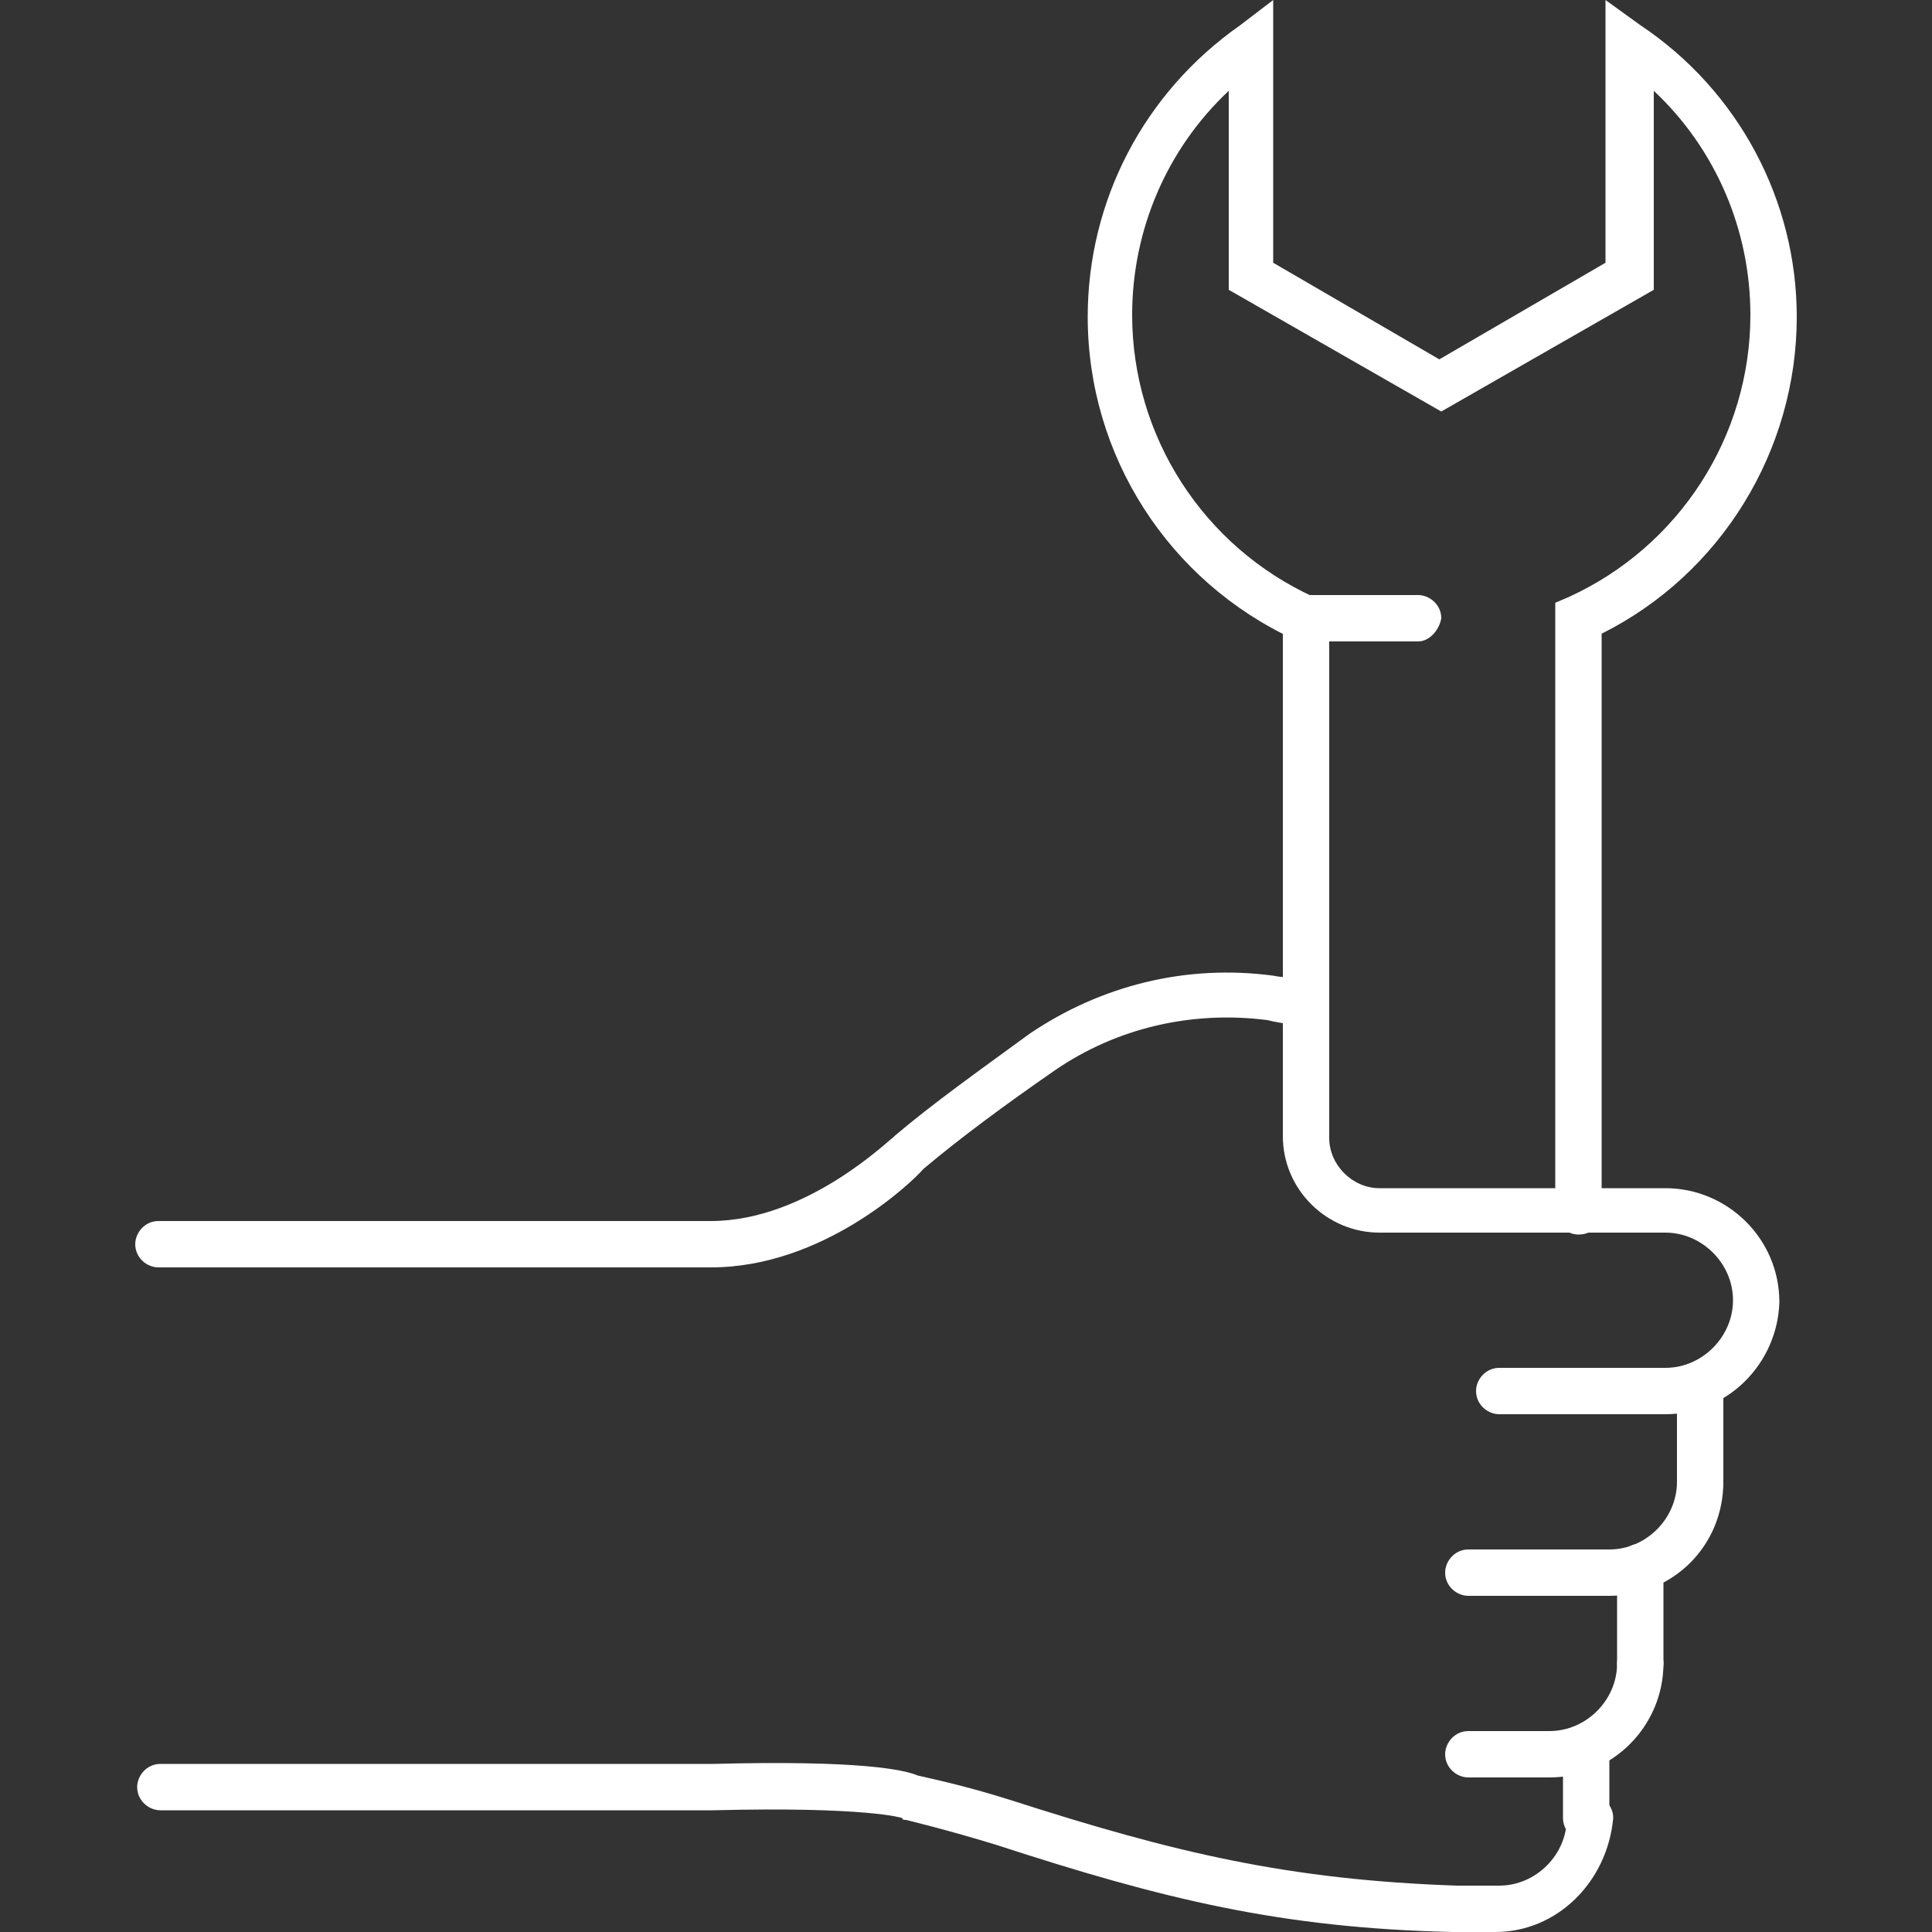
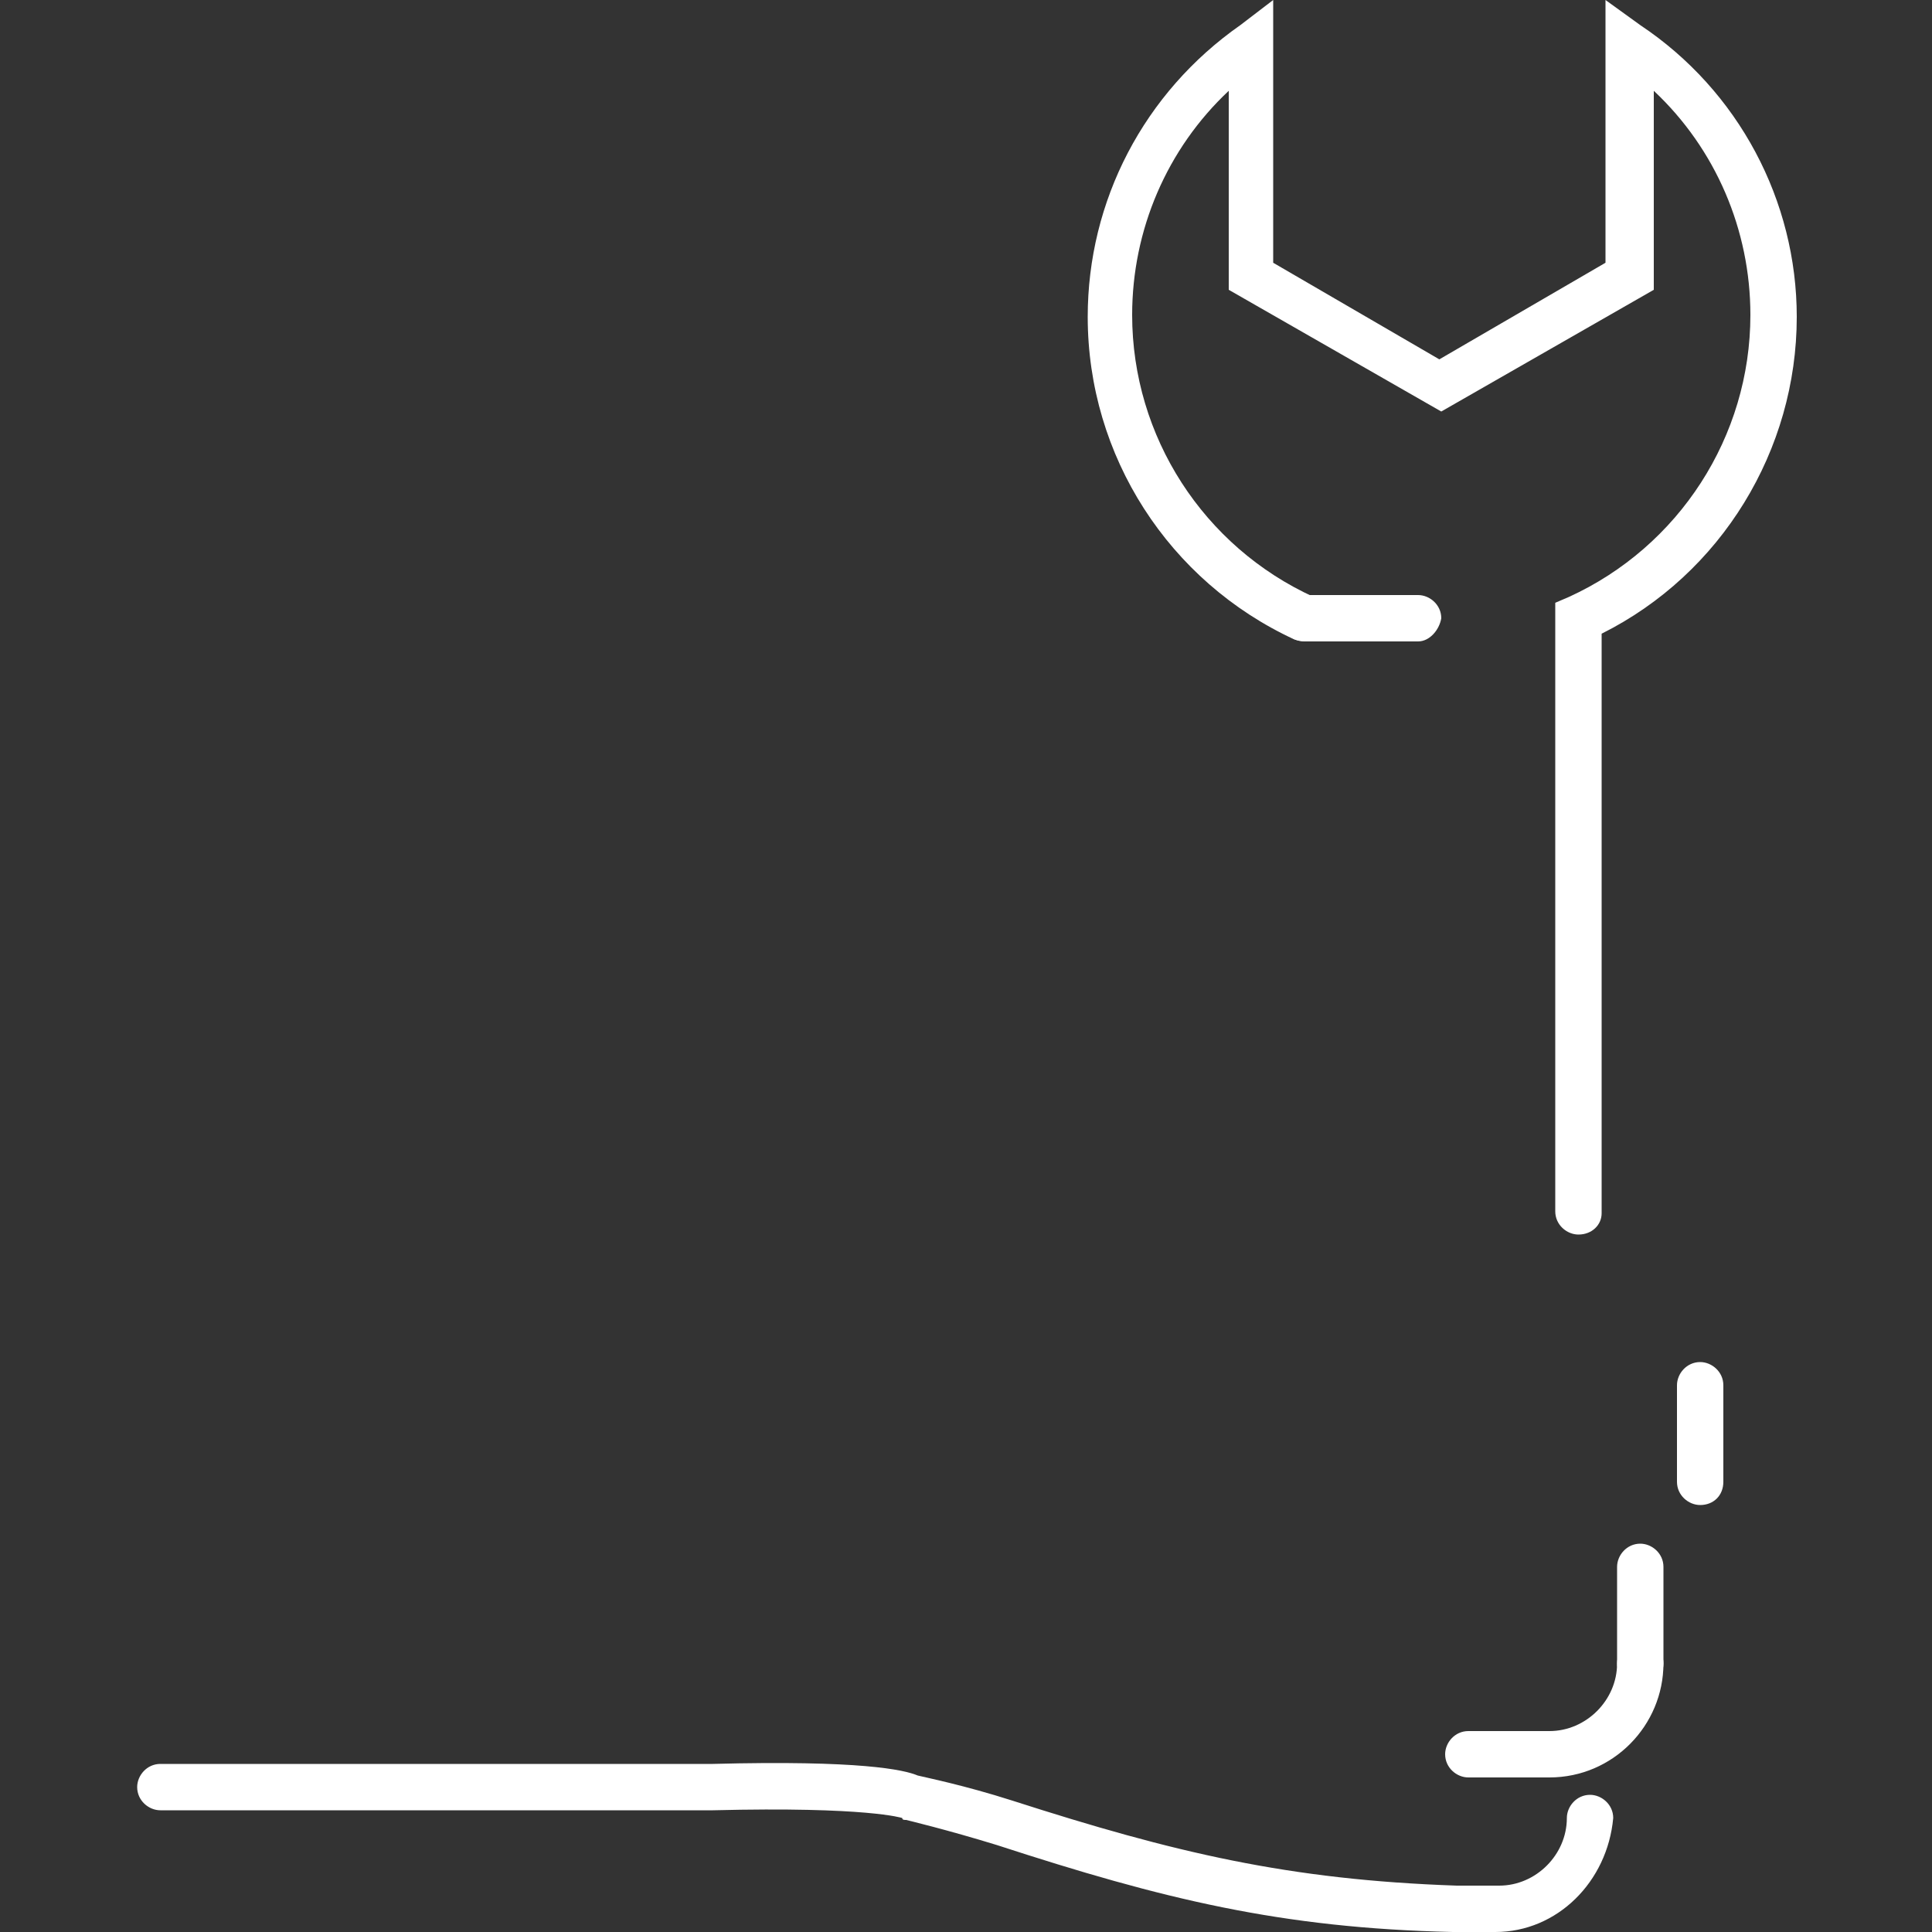
<svg xmlns="http://www.w3.org/2000/svg" height="100px" width="100px" fill="#ffffff" version="1.1" x="0px" y="0px" viewBox="0 0 100 100" style="enable-background:new 0 0 100 100;" xml:space="preserve">
  <rect x="0" y="0" width="100" height="100" fill="#333333" stroke="none" />
  <g>
    <g>
      <g>
        <path d="M81.7,63.9c-0.6,0-1.2-0.5-1.2-1.2V31.2l0.7-0.3c5.7-2.6,9.4-8.3,9.4-14.6c0-4.4-1.8-8.6-5-11.6V15     l-11,6.3l-11-6.3l0-10.3c-3.2,3-5,7.2-5,11.6c0,6.3,3.7,12,9.4,14.6c0.6,0.3,0.8,1,0.6,1.6c-0.3,0.6-1,0.8-1.6,0.6     c-6.5-3-10.7-9.5-10.7-16.7c0-6,2.9-11.6,7.9-15.1L65.9,0l0,13.6l8.6,5l8.6-5V0l1.8,1.3C90,4.7,93,10.4,93,16.4     c0,6.9-3.9,13.3-10.1,16.4v30C82.9,63.4,82.4,63.9,81.7,63.9z" />
      </g>
      <g>
        <path d="M73.4,33.2h-5.9c-0.6,0-1.2-0.5-1.2-1.2c0-0.6,0.5-1.2,1.2-1.2h5.9c0.6,0,1.2,0.5,1.2,1.2     C74.5,32.6,74,33.2,73.4,33.2z" />
      </g>
    </g>
    <g>
      <g>
-         <path d="M83.3,82.6h-7.3c-0.6,0-1.2-0.5-1.2-1.2c0-0.6,0.5-1.2,1.2-1.2h7.3c1.9,0,3.5-1.6,3.5-3.5     c0-0.6,0.5-1.2,1.2-1.2c0.6,0,1.2,0.5,1.2,1.2C89.2,80,86.6,82.6,83.3,82.6z" />
-       </g>
+         </g>
      <g>
        <path d="M80.2,92h-4.2c-0.6,0-1.2-0.5-1.2-1.2c0-0.6,0.5-1.2,1.2-1.2h4.2c1.9,0,3.5-1.6,3.5-3.5     c0-0.6,0.5-1.2,1.2-1.2c0.6,0,1.2,0.5,1.2,1.2C86.1,89.3,83.5,92,80.2,92z" />
      </g>
      <g>
        <path d="M77.4,100l-2.2,0c-8.9-0.2-15-1.7-23.6-4.5c-2.6-0.8-4.7-1.3-4.7-1.3c-0.1,0-0.2,0-0.2-0.1     c0,0-1.8-0.6-9.8-0.4l-28.6,0c-0.6,0-1.2-0.5-1.2-1.2c0-0.6,0.5-1.2,1.2-1.2h28.6c7.6-0.2,9.9,0.3,10.6,0.6     c0.4,0.1,2.4,0.5,4.9,1.3c8.4,2.7,14.3,4.1,23,4.4l2.2,0c1.9,0,3.5-1.6,3.5-3.5c0-0.6,0.5-1.2,1.2-1.2c0.6,0,1.2,0.5,1.2,1.2     C83.2,97.4,80.6,100,77.4,100z" />
      </g>
      <g>
-         <path d="M36.8,65.6H8.2c-0.6,0-1.2-0.5-1.2-1.2c0-0.6,0.5-1.2,1.2-1.2h28.6c5,0,9.3-4.3,9.4-4.3     c0,0,0.1-0.1,0.1-0.1c2-1.7,4.4-3.4,7-5.3c3.7-2.5,8.1-3.6,12.6-3c0.5,0.1,0.9,0.1,1.3,0.1c0.6,0.1,1.1,0.6,1.1,1.3     c-0.1,0.6-0.6,1.1-1.3,1.1c-0.5,0-1-0.1-1.4-0.2c-3.9-0.5-7.8,0.4-11,2.6c-2.6,1.8-4.9,3.5-6.8,5.1     C47.2,61.2,42.6,65.6,36.8,65.6z" />
-       </g>
+         </g>
      <g>
-         <path d="M82.1,95.3c-0.6,0-1.2-0.5-1.2-1.2v-3.3c0-0.6,0.5-1.2,1.2-1.2c0.6,0,1.2,0.5,1.2,1.2v3.3     C83.2,94.8,82.7,95.3,82.1,95.3z" />
-       </g>
+         </g>
      <g>
        <path d="M84.9,87.3c-0.6,0-1.2-0.5-1.2-1.2v-5c0-0.6,0.5-1.2,1.2-1.2c0.6,0,1.2,0.5,1.2,1.2v5     C86.1,86.8,85.6,87.3,84.9,87.3z" />
      </g>
      <g>
        <path d="M88,77.9c-0.6,0-1.2-0.5-1.2-1.2v-5c0-0.6,0.5-1.2,1.2-1.2c0.6,0,1.2,0.5,1.2,1.2v5     C89.2,77.4,88.7,77.9,88,77.9z" />
      </g>
      <g>
-         <path d="M86.2,73.2h-8.6c-0.6,0-1.2-0.5-1.2-1.2c0-0.6,0.5-1.2,1.2-1.2h8.6c1.9,0,3.5-1.6,3.5-3.5     c0-1.9-1.6-3.5-3.5-3.5H71.4c-2.7,0-5-2.2-5-5V32c0-0.6,0.5-1.2,1.2-1.2c0.6,0,1.2,0.5,1.2,1.2v26.9c0,1.4,1.2,2.6,2.6,2.6h14.8     c3.2,0,5.9,2.6,5.9,5.9C92,70.6,89.4,73.2,86.2,73.2z" />
-       </g>
+         </g>
    </g>
  </g>
</svg>